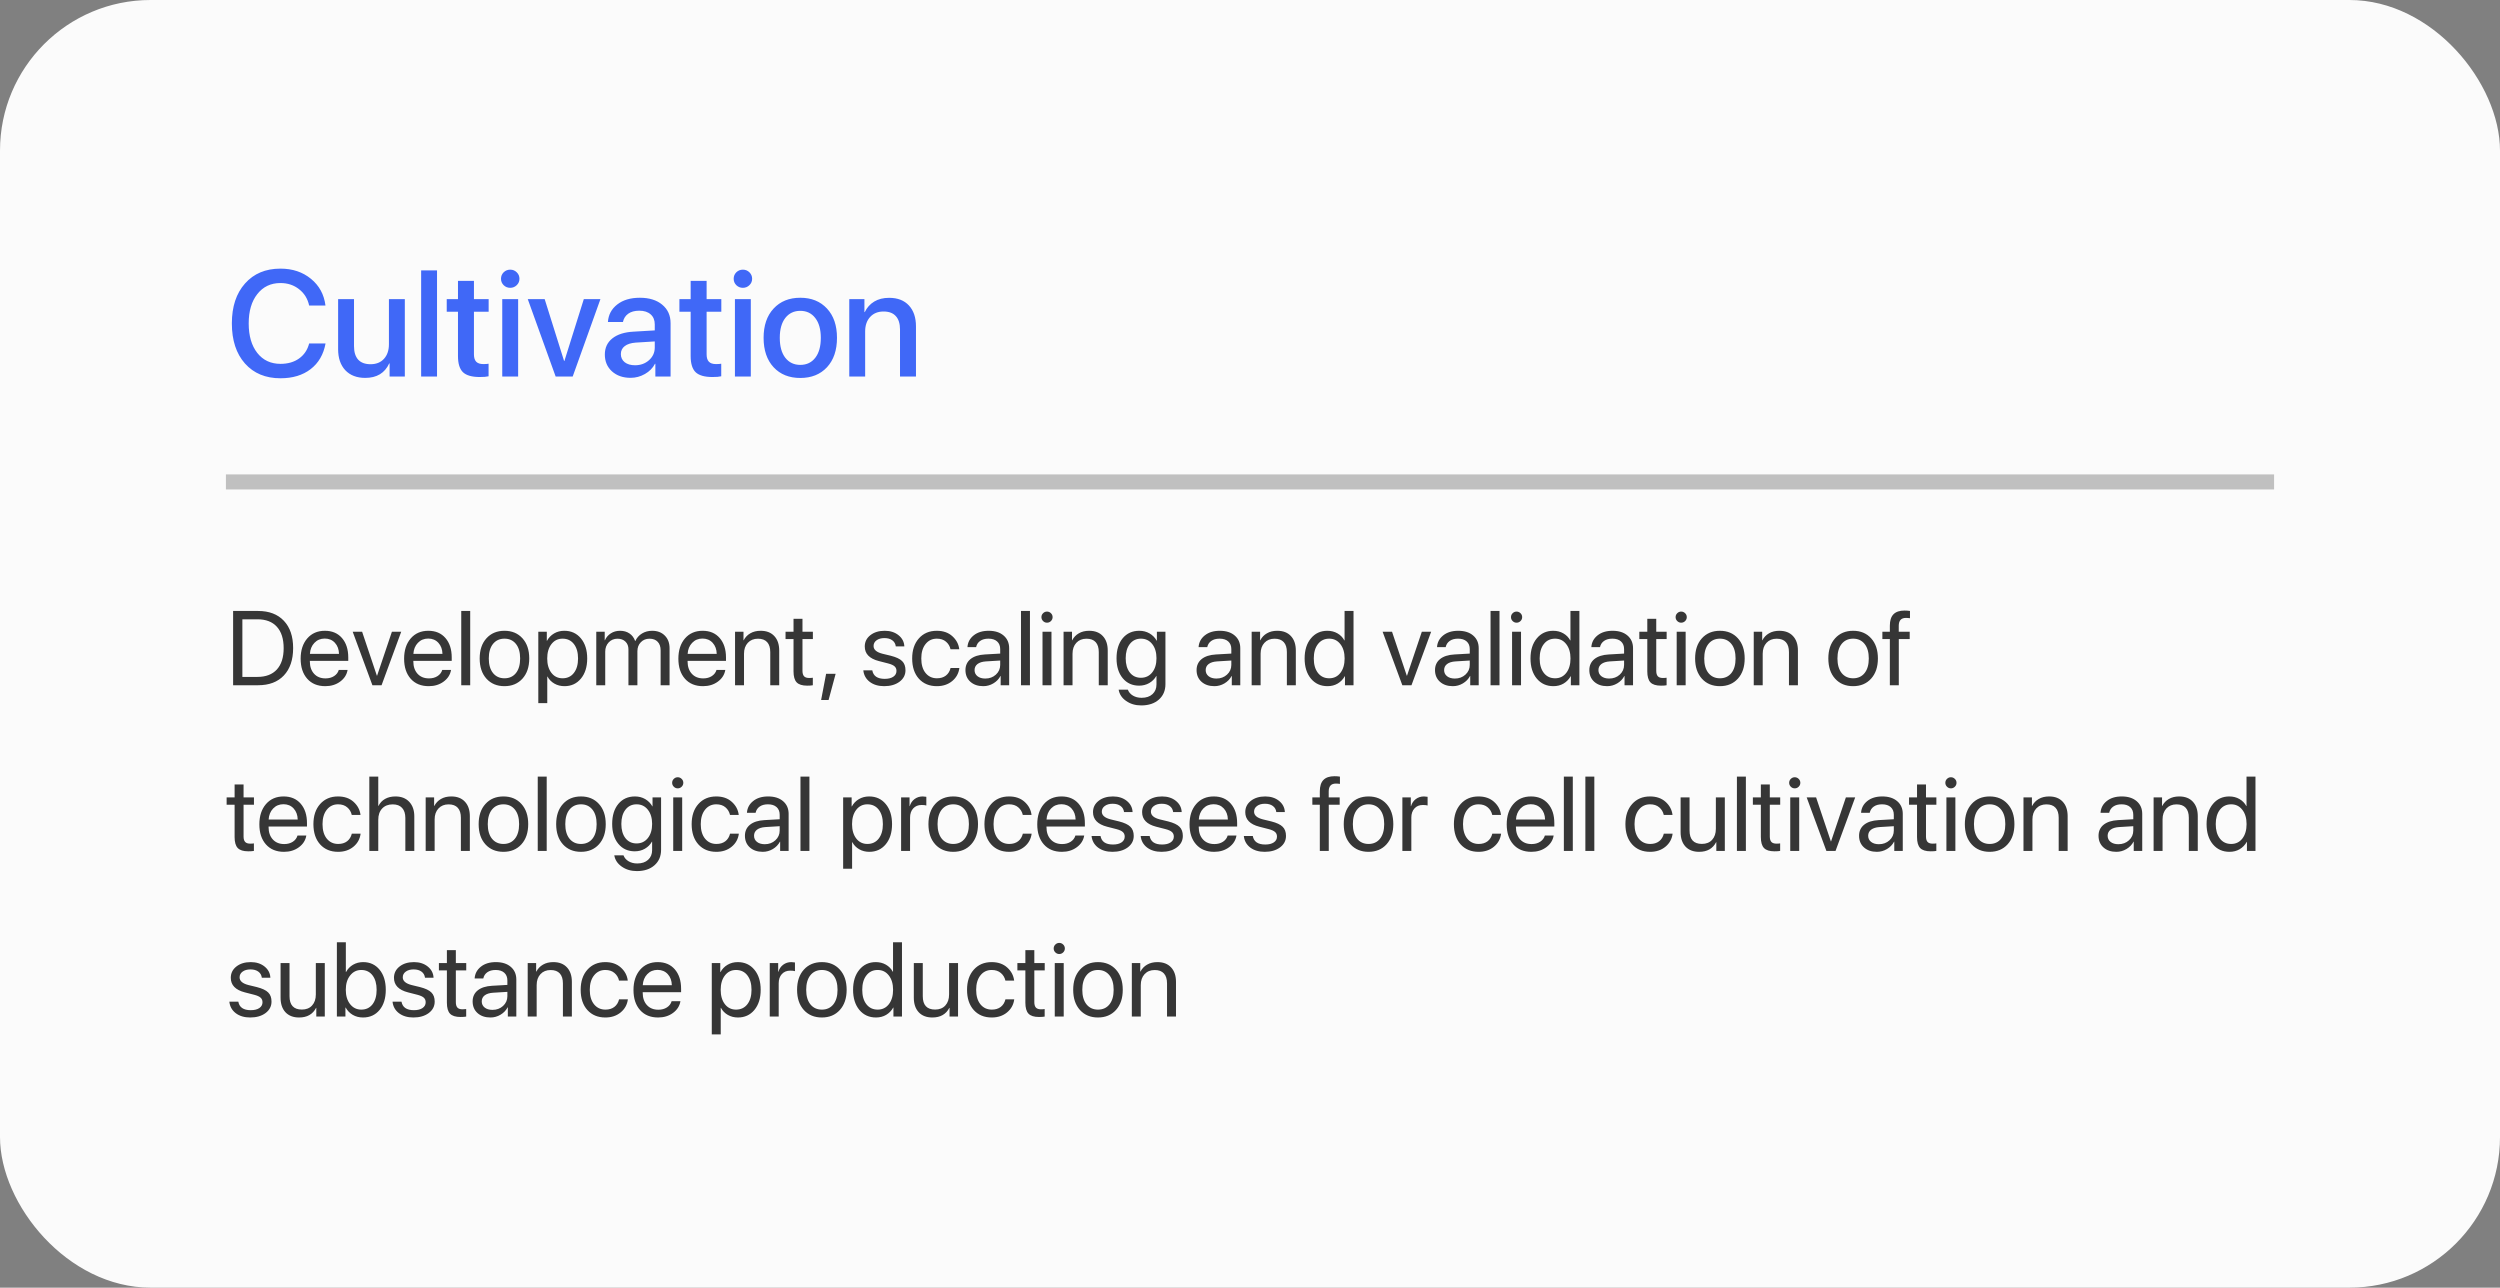
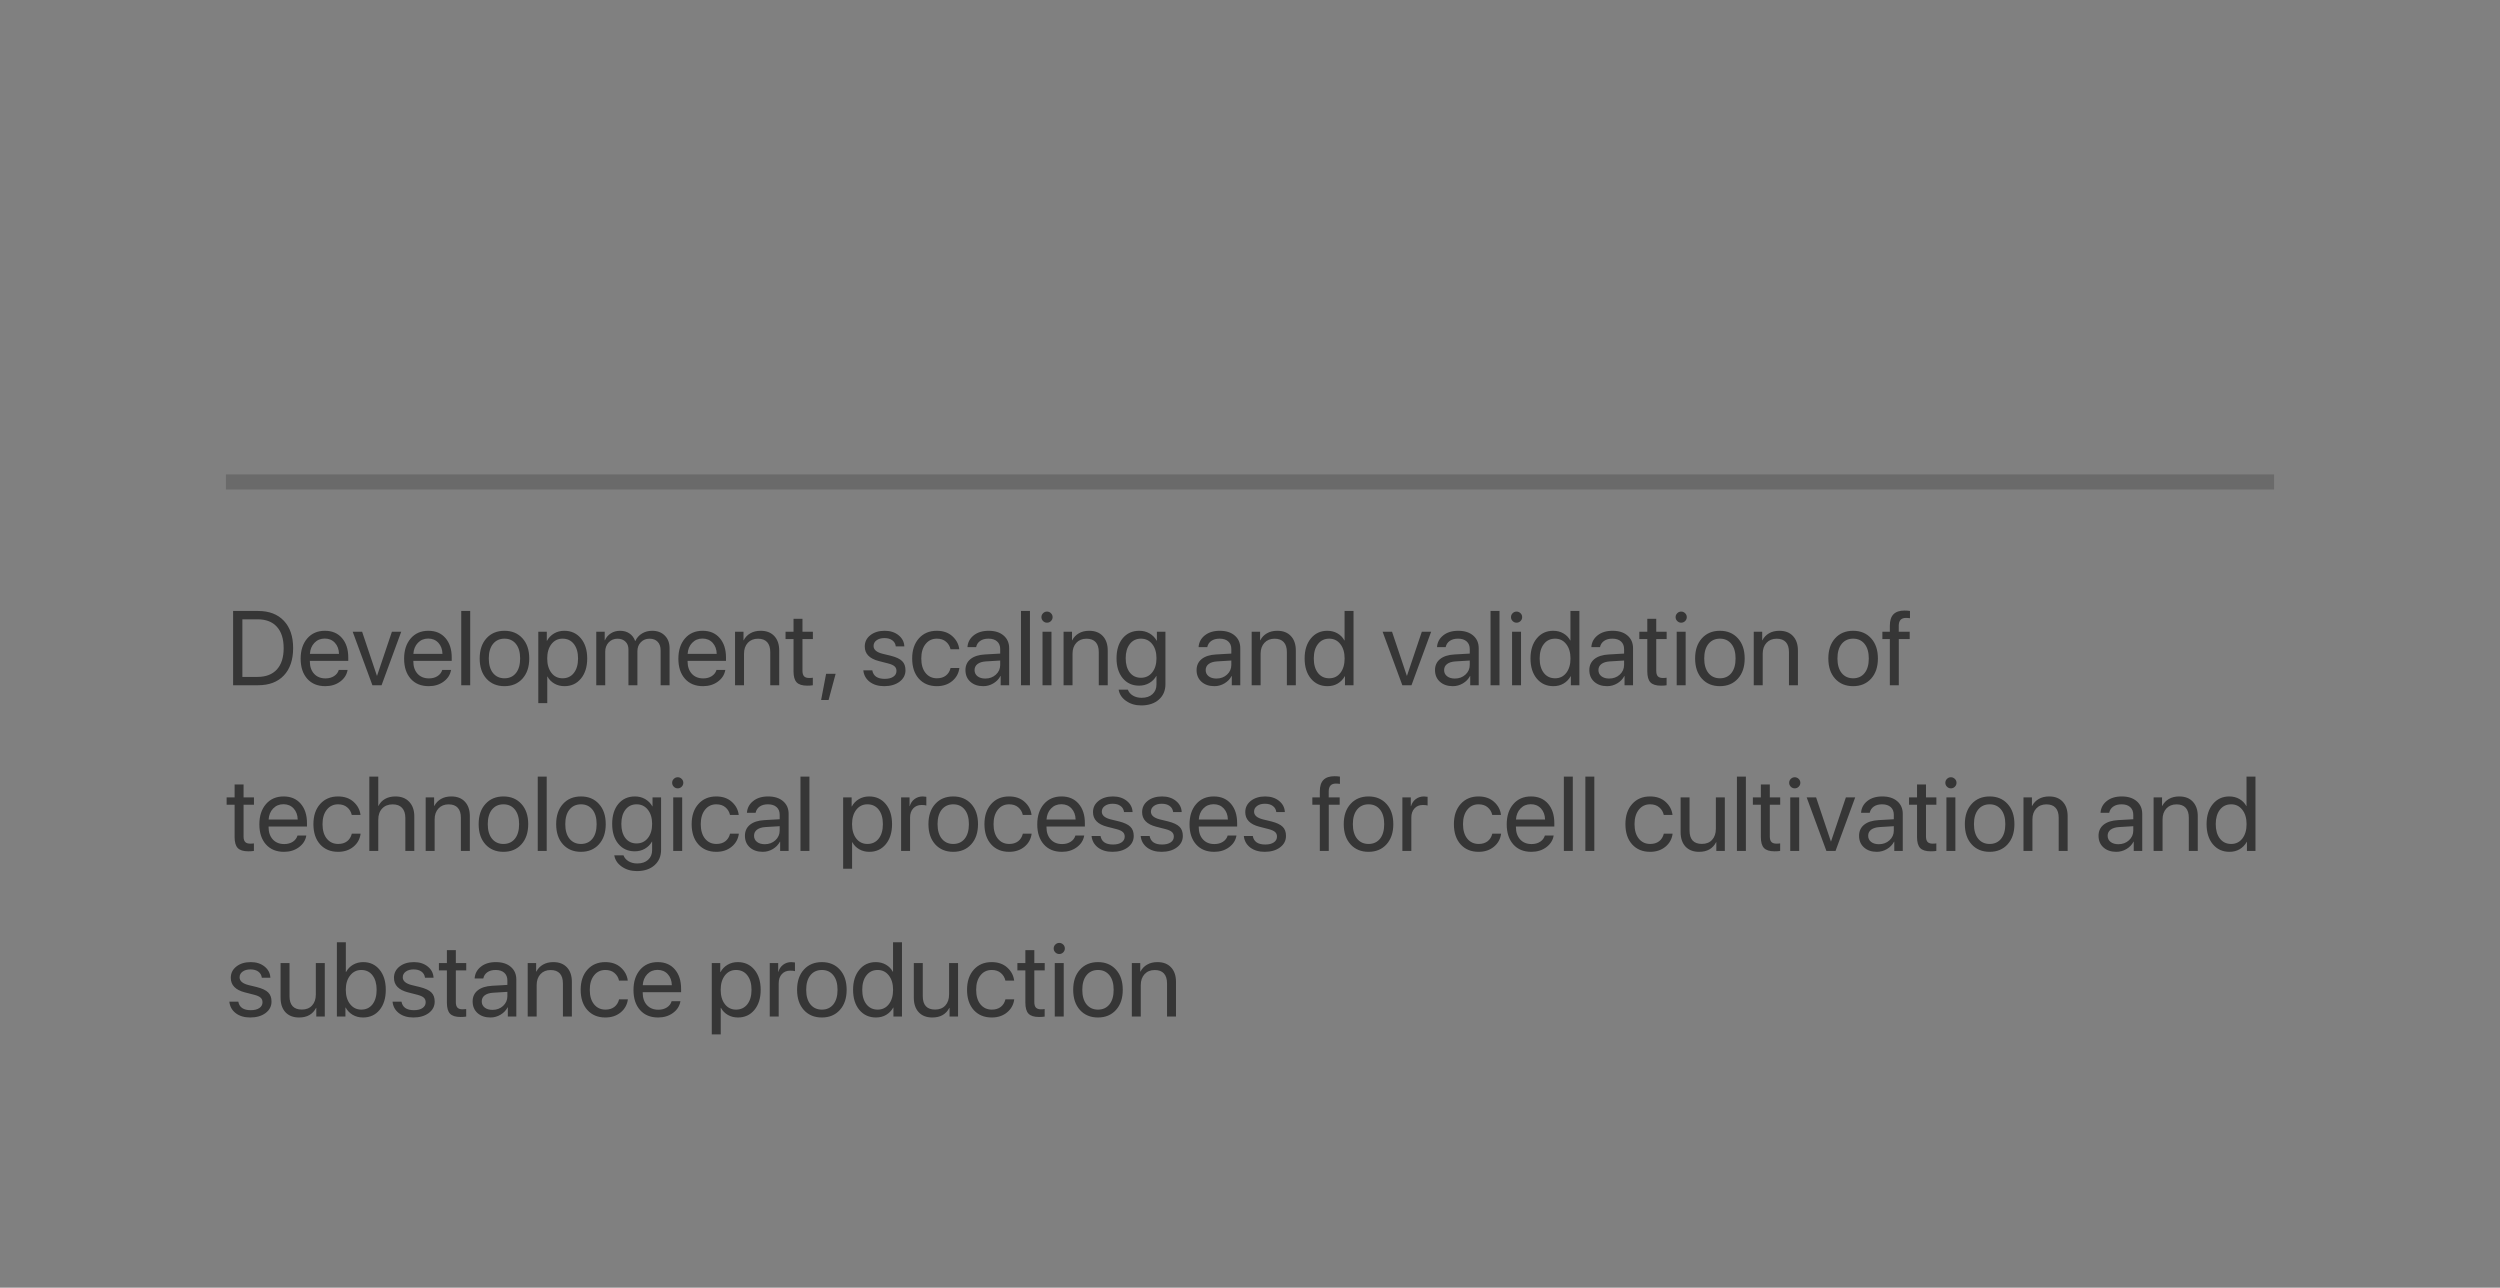
<svg xmlns="http://www.w3.org/2000/svg" width="332" height="171" viewBox="0 0 332 171" fill="none">
  <rect x="0" y="0" width="332" height="171" fill="#808080" stroke="none" />
-   <rect width="332" height="171" rx="20" fill="#FBFBFB" />
-   <path d="M37.246 50.234C35.267 50.234 33.695 49.58 32.529 48.272C31.37 46.963 30.791 45.189 30.791 42.949C30.791 40.723 31.374 38.955 32.539 37.647C33.704 36.331 35.273 35.674 37.246 35.674C38.848 35.674 40.199 36.126 41.299 37.031C42.399 37.93 43.04 39.111 43.223 40.576H41.055C40.859 39.671 40.413 38.949 39.717 38.408C39.027 37.861 38.203 37.588 37.246 37.588C35.964 37.588 34.938 38.076 34.17 39.053C33.408 40.023 33.027 41.322 33.027 42.949C33.027 44.596 33.408 45.905 34.17 46.875C34.932 47.839 35.96 48.32 37.256 48.32C38.232 48.32 39.053 48.083 39.717 47.607C40.387 47.132 40.833 46.468 41.055 45.615H43.232C42.965 47.074 42.305 48.21 41.25 49.023C40.202 49.831 38.867 50.234 37.246 50.234ZM53.76 39.727V50H51.738V48.262H51.69C51.097 49.544 50.036 50.185 48.506 50.185C47.386 50.185 46.504 49.847 45.859 49.17C45.221 48.486 44.902 47.555 44.902 46.377V39.727H47.012V45.967C47.012 46.755 47.197 47.353 47.568 47.764C47.94 48.167 48.486 48.369 49.209 48.369C49.964 48.369 50.56 48.128 50.996 47.647C51.432 47.165 51.65 46.52 51.65 45.713V39.727H53.76ZM55.928 50V35.908H58.037V50H55.928ZM60.82 37.295H62.94V39.727H64.893V41.397H62.94V47.06C62.94 47.503 63.04 47.829 63.242 48.037C63.444 48.245 63.76 48.35 64.189 48.35C64.502 48.35 64.733 48.333 64.883 48.301V49.971C64.622 50.036 64.232 50.068 63.711 50.068C62.676 50.068 61.934 49.857 61.484 49.434C61.042 49.004 60.82 48.291 60.82 47.295V41.397H59.326V39.727H60.82V37.295ZM66.699 50V39.727H68.809V50H66.699ZM68.623 37.871C68.382 38.105 68.092 38.223 67.754 38.223C67.415 38.223 67.126 38.105 66.885 37.871C66.65 37.637 66.533 37.353 66.533 37.022C66.533 36.683 66.65 36.397 66.885 36.162C67.126 35.928 67.415 35.81 67.754 35.81C68.099 35.81 68.389 35.928 68.623 36.162C68.864 36.397 68.984 36.683 68.984 37.022C68.984 37.353 68.864 37.637 68.623 37.871ZM79.736 39.727L76.055 50H73.789L70.088 39.727H72.334L74.912 47.94H74.951L77.529 39.727H79.736ZM84.326 48.506C85.068 48.506 85.69 48.281 86.191 47.832C86.699 47.376 86.953 46.816 86.953 46.152V45.342L84.424 45.498C83.792 45.544 83.304 45.7 82.959 45.967C82.62 46.227 82.451 46.579 82.451 47.022C82.451 47.471 82.62 47.832 82.959 48.105C83.304 48.372 83.76 48.506 84.326 48.506ZM83.74 50.176C82.731 50.176 81.908 49.889 81.269 49.316C80.638 48.743 80.322 47.998 80.322 47.08C80.322 46.182 80.654 45.469 81.318 44.941C81.982 44.408 82.923 44.108 84.141 44.043L86.953 43.877V43.086C86.953 42.513 86.771 42.067 86.406 41.748C86.042 41.422 85.537 41.26 84.893 41.26C84.294 41.26 83.805 41.393 83.428 41.66C83.057 41.927 82.822 42.295 82.725 42.764H80.732C80.791 41.813 81.201 41.038 81.963 40.44C82.725 39.84 83.727 39.541 84.971 39.541C86.214 39.541 87.204 39.847 87.939 40.459C88.682 41.071 89.053 41.891 89.053 42.92V50H87.031V48.31H86.982C86.689 48.877 86.243 49.329 85.644 49.668C85.052 50.007 84.417 50.176 83.74 50.176ZM91.719 37.295H93.838V39.727H95.791V41.397H93.838V47.06C93.838 47.503 93.939 47.829 94.141 48.037C94.342 48.245 94.658 48.35 95.088 48.35C95.4 48.35 95.632 48.333 95.781 48.301V49.971C95.521 50.036 95.13 50.068 94.609 50.068C93.574 50.068 92.832 49.857 92.383 49.434C91.94 49.004 91.719 48.291 91.719 47.295V41.397H90.225V39.727H91.719V37.295ZM97.598 50V39.727H99.707V50H97.598ZM99.522 37.871C99.281 38.105 98.991 38.223 98.652 38.223C98.314 38.223 98.024 38.105 97.783 37.871C97.549 37.637 97.432 37.353 97.432 37.022C97.432 36.683 97.549 36.397 97.783 36.162C98.024 35.928 98.314 35.81 98.652 35.81C98.997 35.81 99.287 35.928 99.522 36.162C99.762 36.397 99.883 36.683 99.883 37.022C99.883 37.353 99.762 37.637 99.522 37.871ZM109.824 48.77C108.939 49.72 107.757 50.195 106.279 50.195C104.801 50.195 103.62 49.72 102.734 48.77C101.849 47.812 101.406 46.51 101.406 44.863C101.406 43.223 101.849 41.927 102.734 40.977C103.62 40.02 104.801 39.541 106.279 39.541C107.757 39.541 108.939 40.02 109.824 40.977C110.71 41.927 111.152 43.223 111.152 44.863C111.152 46.51 110.71 47.812 109.824 48.77ZM106.279 48.457C107.119 48.457 107.783 48.141 108.271 47.51C108.76 46.878 109.004 45.996 109.004 44.863C109.004 43.737 108.757 42.858 108.262 42.227C107.773 41.595 107.113 41.279 106.279 41.279C105.446 41.279 104.782 41.595 104.287 42.227C103.799 42.858 103.555 43.737 103.555 44.863C103.555 45.996 103.799 46.878 104.287 47.51C104.782 48.141 105.446 48.457 106.279 48.457ZM112.783 50V39.727H114.795V41.445H114.844C115.13 40.846 115.547 40.381 116.094 40.049C116.641 39.717 117.301 39.551 118.076 39.551C119.202 39.551 120.078 39.889 120.703 40.566C121.328 41.237 121.641 42.165 121.641 43.35V50H119.521V43.76C119.521 42.978 119.336 42.386 118.965 41.982C118.6 41.572 118.057 41.367 117.334 41.367C116.592 41.367 115.999 41.608 115.557 42.09C115.114 42.572 114.893 43.213 114.893 44.014V50H112.783Z" fill="#4068F7" />
  <line x1="30" y1="64" x2="302" y2="64" stroke="#363636" stroke-opacity="0.3" stroke-width="2" />
  <path d="M30.957 81.136H34.273C35.735 81.136 36.877 81.571 37.697 82.441C38.518 83.307 38.928 84.515 38.928 86.064C38.928 87.618 38.518 88.831 37.697 89.701C36.882 90.567 35.74 91 34.273 91H30.957V81.136ZM32.188 82.243V89.893H34.19C35.307 89.893 36.166 89.564 36.768 88.908C37.369 88.247 37.67 87.304 37.67 86.078C37.67 84.843 37.369 83.895 36.768 83.234C36.171 82.574 35.312 82.243 34.19 82.243H32.188ZM43.125 84.8C42.574 84.8 42.116 84.991 41.751 85.374C41.391 85.752 41.193 86.24 41.156 86.837H45.019C45.005 86.235 44.825 85.745 44.478 85.367C44.132 84.989 43.681 84.8 43.125 84.8ZM44.991 88.963H46.16C46.055 89.592 45.727 90.109 45.176 90.515C44.629 90.92 43.97 91.123 43.2 91.123C42.184 91.123 41.384 90.795 40.801 90.139C40.217 89.482 39.926 88.594 39.926 87.473C39.926 86.361 40.217 85.465 40.801 84.786C41.389 84.107 42.17 83.768 43.145 83.768C44.102 83.768 44.859 84.089 45.415 84.731C45.971 85.374 46.249 86.235 46.249 87.315V87.767H41.149V87.835C41.149 88.519 41.336 89.065 41.71 89.476C42.084 89.886 42.59 90.091 43.227 90.091C43.674 90.091 44.055 89.988 44.369 89.783C44.684 89.578 44.891 89.305 44.991 88.963ZM53.283 83.891L50.672 91H49.455L46.837 83.891H48.088L50.05 89.735H50.077L52.046 83.891H53.283ZM56.865 84.8C56.314 84.8 55.856 84.991 55.491 85.374C55.131 85.752 54.933 86.24 54.897 86.837H58.759C58.745 86.235 58.565 85.745 58.219 85.367C57.872 84.989 57.421 84.8 56.865 84.8ZM58.731 88.963H59.9C59.796 89.592 59.467 90.109 58.916 90.515C58.369 90.92 57.711 91.123 56.94 91.123C55.924 91.123 55.124 90.795 54.541 90.139C53.958 89.482 53.666 88.594 53.666 87.473C53.666 86.361 53.958 85.465 54.541 84.786C55.129 84.107 55.91 83.768 56.886 83.768C57.843 83.768 58.599 84.089 59.155 84.731C59.711 85.374 59.989 86.235 59.989 87.315V87.767H54.89V87.835C54.89 88.519 55.077 89.065 55.45 89.476C55.824 89.886 56.33 90.091 56.968 90.091C57.414 90.091 57.795 89.988 58.109 89.783C58.424 89.578 58.631 89.305 58.731 88.963ZM61.254 91V81.136H62.443V91H61.254ZM66.996 91.123C66.003 91.123 65.205 90.793 64.603 90.132C64.002 89.466 63.701 88.571 63.701 87.445C63.701 86.32 64.002 85.426 64.603 84.766C65.205 84.1 66.003 83.768 66.996 83.768C67.985 83.768 68.78 84.1 69.382 84.766C69.983 85.426 70.284 86.32 70.284 87.445C70.284 88.566 69.983 89.46 69.382 90.125C68.78 90.79 67.985 91.123 66.996 91.123ZM65.472 89.38C65.85 89.845 66.358 90.077 66.996 90.077C67.634 90.077 68.14 89.847 68.514 89.387C68.887 88.922 69.074 88.275 69.074 87.445C69.074 86.616 68.887 85.971 68.514 85.511C68.14 85.046 67.634 84.814 66.996 84.814C66.358 84.814 65.85 85.046 65.472 85.511C65.098 85.976 64.911 86.62 64.911 87.445C64.911 88.27 65.098 88.915 65.472 89.38ZM74.939 83.768C75.851 83.768 76.585 84.103 77.141 84.772C77.701 85.442 77.981 86.333 77.981 87.445C77.981 88.553 77.704 89.444 77.147 90.118C76.591 90.788 75.865 91.123 74.967 91.123C74.466 91.123 74.017 91.009 73.62 90.781C73.224 90.553 72.918 90.241 72.704 89.845H72.677V93.372H71.487V83.891H72.615V85.094H72.643C72.866 84.684 73.178 84.36 73.579 84.123C73.98 83.886 74.434 83.768 74.939 83.768ZM74.707 90.077C75.341 90.077 75.842 89.84 76.211 89.366C76.58 88.892 76.765 88.252 76.765 87.445C76.765 86.639 76.58 85.998 76.211 85.524C75.842 85.05 75.341 84.814 74.707 84.814C74.096 84.814 73.604 85.055 73.231 85.538C72.857 86.021 72.67 86.657 72.67 87.445C72.67 88.238 72.857 88.876 73.231 89.359C73.604 89.838 74.096 90.077 74.707 90.077ZM79.185 91V83.891H80.306V85.025H80.333C80.506 84.638 80.768 84.333 81.119 84.109C81.47 83.882 81.88 83.768 82.35 83.768C82.833 83.768 83.247 83.886 83.594 84.123C83.94 84.356 84.191 84.688 84.346 85.121H84.373C84.569 84.697 84.863 84.367 85.255 84.13C85.651 83.888 86.1 83.768 86.602 83.768C87.303 83.768 87.864 83.98 88.283 84.403C88.707 84.823 88.919 85.385 88.919 86.092V91H87.73V86.365C87.73 85.878 87.6 85.499 87.34 85.231C87.085 84.957 86.722 84.82 86.253 84.82C85.784 84.82 85.398 84.978 85.098 85.292C84.797 85.602 84.647 85.998 84.647 86.481V91H83.457V86.235C83.457 85.807 83.325 85.465 83.061 85.21C82.796 84.95 82.443 84.82 82.001 84.82C81.532 84.82 81.142 84.984 80.832 85.312C80.527 85.641 80.374 86.051 80.374 86.543V91H79.185ZM93.287 84.8C92.736 84.8 92.278 84.991 91.913 85.374C91.553 85.752 91.355 86.24 91.318 86.837H95.181C95.167 86.235 94.987 85.745 94.641 85.367C94.294 84.989 93.843 84.8 93.287 84.8ZM95.153 88.963H96.322C96.217 89.592 95.889 90.109 95.338 90.515C94.791 90.92 94.132 91.123 93.362 91.123C92.346 91.123 91.546 90.795 90.963 90.139C90.38 89.482 90.088 88.594 90.088 87.473C90.088 86.361 90.38 85.465 90.963 84.786C91.551 84.107 92.332 83.768 93.308 83.768C94.265 83.768 95.021 84.089 95.577 84.731C96.133 85.374 96.411 86.235 96.411 87.315V87.767H91.311V87.835C91.311 88.519 91.498 89.065 91.872 89.476C92.246 89.886 92.752 90.091 93.39 90.091C93.836 90.091 94.217 89.988 94.531 89.783C94.846 89.578 95.053 89.305 95.153 88.963ZM97.614 91V83.891H98.735V85.025H98.763C98.968 84.629 99.262 84.321 99.644 84.103C100.027 83.879 100.485 83.768 101.019 83.768C101.793 83.768 102.397 84.002 102.83 84.472C103.263 84.936 103.479 85.575 103.479 86.386V91H102.29V86.598C102.29 86.019 102.153 85.579 101.88 85.278C101.606 84.973 101.199 84.82 100.656 84.82C100.096 84.82 99.647 85.003 99.31 85.367C98.972 85.732 98.804 86.215 98.804 86.816V91H97.614ZM105.38 82.175H106.569V83.891H107.95V84.868H106.569V89.093C106.569 89.416 106.64 89.656 106.781 89.811C106.923 89.961 107.146 90.036 107.451 90.036C107.643 90.036 107.807 90.025 107.943 90.002V91C107.788 91.037 107.538 91.055 107.191 91.055C106.54 91.055 106.075 90.909 105.797 90.617C105.519 90.326 105.38 89.838 105.38 89.154V84.868H104.32V83.891H105.38V82.175ZM110.035 92.962H109.044L109.707 89.482H110.972L110.035 92.962ZM114.841 85.853C114.841 85.242 115.087 84.743 115.579 84.356C116.076 83.963 116.714 83.768 117.493 83.768C118.227 83.768 118.838 83.963 119.325 84.356C119.813 84.747 120.07 85.244 120.098 85.846H118.963C118.922 85.499 118.767 85.228 118.498 85.032C118.234 84.836 117.885 84.738 117.452 84.738C117.019 84.738 116.671 84.836 116.406 85.032C116.142 85.224 116.01 85.477 116.01 85.791C116.01 86.274 116.404 86.616 117.192 86.816L118.293 87.083C119.008 87.265 119.512 87.502 119.804 87.794C120.1 88.081 120.248 88.487 120.248 89.011C120.248 89.63 119.984 90.139 119.455 90.535C118.926 90.927 118.247 91.123 117.418 91.123C116.643 91.123 116.003 90.932 115.497 90.549C114.996 90.162 114.713 89.651 114.649 89.018H115.839C115.971 89.774 116.522 90.152 117.493 90.152C117.972 90.152 118.35 90.059 118.628 89.872C118.91 89.681 119.052 89.423 119.052 89.1C119.052 88.844 118.967 88.642 118.799 88.491C118.635 88.341 118.354 88.213 117.958 88.108L116.707 87.787C115.463 87.468 114.841 86.823 114.841 85.853ZM127.392 86.222H126.229C126.138 85.811 125.936 85.474 125.621 85.21C125.311 84.946 124.908 84.814 124.411 84.814C123.791 84.814 123.292 85.053 122.914 85.531C122.536 86.005 122.347 86.643 122.347 87.445C122.347 88.261 122.536 88.904 122.914 89.373C123.297 89.842 123.8 90.077 124.425 90.077C124.903 90.077 125.298 89.959 125.607 89.722C125.922 89.48 126.132 89.143 126.236 88.71H127.405C127.314 89.421 126.993 90.002 126.441 90.453C125.895 90.9 125.22 91.123 124.418 91.123C123.424 91.123 122.629 90.795 122.032 90.139C121.435 89.478 121.137 88.58 121.137 87.445C121.137 86.329 121.435 85.438 122.032 84.772C122.629 84.103 123.42 83.768 124.404 83.768C125.252 83.768 125.94 84.007 126.469 84.485C127.002 84.964 127.31 85.543 127.392 86.222ZM130.844 90.111C131.404 90.111 131.874 89.938 132.252 89.592C132.635 89.241 132.826 88.81 132.826 88.3V87.719L130.926 87.835C130.447 87.867 130.076 87.983 129.812 88.184C129.552 88.384 129.422 88.653 129.422 88.99C129.422 89.328 129.552 89.599 129.812 89.804C130.071 90.009 130.415 90.111 130.844 90.111ZM130.577 91.123C129.871 91.123 129.299 90.927 128.861 90.535C128.428 90.143 128.212 89.628 128.212 88.99C128.212 88.38 128.435 87.892 128.882 87.527C129.333 87.163 129.969 86.958 130.789 86.912L132.826 86.796V86.201C132.826 85.768 132.689 85.429 132.416 85.183C132.143 84.936 131.76 84.814 131.268 84.814C130.816 84.814 130.45 84.914 130.167 85.114C129.884 85.31 129.704 85.586 129.627 85.941H128.479C128.52 85.308 128.793 84.788 129.299 84.383C129.809 83.973 130.475 83.768 131.295 83.768C132.129 83.768 132.79 83.977 133.277 84.397C133.77 84.816 134.016 85.379 134.016 86.085V91H132.888V89.776H132.86C132.646 90.182 132.332 90.508 131.917 90.754C131.502 91 131.056 91.123 130.577 91.123ZM135.588 91V81.136H136.777V91H135.588ZM138.445 91V83.891H139.635V91H138.445ZM139.04 82.694C138.84 82.694 138.666 82.621 138.521 82.476C138.375 82.33 138.302 82.157 138.302 81.956C138.302 81.751 138.375 81.578 138.521 81.436C138.666 81.291 138.84 81.218 139.04 81.218C139.245 81.218 139.421 81.291 139.566 81.436C139.712 81.578 139.785 81.751 139.785 81.956C139.785 82.157 139.712 82.33 139.566 82.476C139.421 82.621 139.245 82.694 139.04 82.694ZM141.241 91V83.891H142.362V85.025H142.39C142.595 84.629 142.889 84.321 143.271 84.103C143.654 83.879 144.112 83.768 144.646 83.768C145.42 83.768 146.024 84.002 146.457 84.472C146.89 84.936 147.106 85.575 147.106 86.386V91H145.917V86.598C145.917 86.019 145.78 85.579 145.507 85.278C145.233 84.973 144.826 84.82 144.283 84.82C143.723 84.82 143.274 85.003 142.937 85.367C142.599 85.732 142.431 86.215 142.431 86.816V91H141.241ZM151.516 90.009C152.135 90.009 152.634 89.772 153.013 89.298C153.391 88.824 153.58 88.197 153.58 87.418C153.58 86.634 153.391 86.005 153.013 85.531C152.634 85.053 152.135 84.814 151.516 84.814C150.9 84.814 150.408 85.05 150.039 85.524C149.674 85.994 149.492 86.625 149.492 87.418C149.492 88.211 149.674 88.842 150.039 89.311C150.408 89.776 150.9 90.009 151.516 90.009ZM151.557 93.68C150.777 93.68 150.107 93.481 149.547 93.085C148.986 92.693 148.656 92.194 148.556 91.588H149.779C149.898 91.916 150.121 92.178 150.449 92.374C150.777 92.57 151.162 92.668 151.604 92.668C152.215 92.668 152.696 92.506 153.047 92.183C153.402 91.859 153.58 91.431 153.58 90.897V89.776H153.553C153.329 90.168 153.017 90.481 152.616 90.713C152.215 90.941 151.769 91.055 151.276 91.055C150.369 91.055 149.643 90.724 149.096 90.064C148.549 89.403 148.275 88.521 148.275 87.418C148.275 86.306 148.549 85.42 149.096 84.759C149.647 84.098 150.383 83.768 151.304 83.768C151.805 83.768 152.256 83.884 152.657 84.116C153.058 84.349 153.377 84.672 153.614 85.087H153.635V83.891H154.77V90.856C154.77 91.709 154.478 92.392 153.895 92.907C153.311 93.422 152.532 93.68 151.557 93.68ZM161.537 90.111C162.098 90.111 162.567 89.938 162.945 89.592C163.328 89.241 163.52 88.81 163.52 88.3V87.719L161.619 87.835C161.141 87.867 160.769 87.983 160.505 88.184C160.245 88.384 160.115 88.653 160.115 88.99C160.115 89.328 160.245 89.599 160.505 89.804C160.765 90.009 161.109 90.111 161.537 90.111ZM161.271 91.123C160.564 91.123 159.992 90.927 159.555 90.535C159.122 90.143 158.905 89.628 158.905 88.99C158.905 88.38 159.129 87.892 159.575 87.527C160.026 87.163 160.662 86.958 161.482 86.912L163.52 86.796V86.201C163.52 85.768 163.383 85.429 163.109 85.183C162.836 84.936 162.453 84.814 161.961 84.814C161.51 84.814 161.143 84.914 160.86 85.114C160.578 85.31 160.398 85.586 160.32 85.941H159.172C159.213 85.308 159.486 84.788 159.992 84.383C160.503 83.973 161.168 83.768 161.988 83.768C162.822 83.768 163.483 83.977 163.971 84.397C164.463 84.816 164.709 85.379 164.709 86.085V91H163.581V89.776H163.554C163.34 90.182 163.025 90.508 162.61 90.754C162.196 91 161.749 91.123 161.271 91.123ZM166.22 91V83.891H167.341V85.025H167.368C167.573 84.629 167.867 84.321 168.25 84.103C168.633 83.879 169.091 83.768 169.624 83.768C170.399 83.768 171.003 84.002 171.436 84.472C171.868 84.936 172.085 85.575 172.085 86.386V91H170.896V86.598C170.896 86.019 170.759 85.579 170.485 85.278C170.212 84.973 169.804 84.82 169.262 84.82C168.701 84.82 168.252 85.003 167.915 85.367C167.578 85.732 167.409 86.215 167.409 86.816V91H166.22ZM176.296 91.123C175.384 91.123 174.648 90.788 174.088 90.118C173.532 89.448 173.254 88.557 173.254 87.445C173.254 86.338 173.532 85.449 174.088 84.779C174.644 84.105 175.371 83.768 176.269 83.768C176.77 83.768 177.219 83.882 177.615 84.109C178.012 84.337 178.317 84.649 178.531 85.046H178.559V81.136H179.748V91H178.613V89.797H178.593C178.36 90.212 178.046 90.537 177.649 90.774C177.253 91.007 176.802 91.123 176.296 91.123ZM176.521 84.814C175.893 84.814 175.394 85.053 175.024 85.531C174.655 86.005 174.471 86.643 174.471 87.445C174.471 88.252 174.655 88.892 175.024 89.366C175.394 89.84 175.893 90.077 176.521 90.077C177.137 90.077 177.631 89.838 178.005 89.359C178.379 88.876 178.565 88.238 178.565 87.445C178.565 86.652 178.376 86.017 177.998 85.538C177.624 85.055 177.132 84.814 176.521 84.814ZM190.057 83.891L187.445 91H186.229L183.61 83.891H184.861L186.823 89.735H186.851L188.819 83.891H190.057ZM193.201 90.111C193.762 90.111 194.231 89.938 194.609 89.592C194.992 89.241 195.184 88.81 195.184 88.3V87.719L193.283 87.835C192.805 87.867 192.433 87.983 192.169 88.184C191.909 88.384 191.779 88.653 191.779 88.99C191.779 89.328 191.909 89.599 192.169 89.804C192.429 90.009 192.773 90.111 193.201 90.111ZM192.935 91.123C192.228 91.123 191.656 90.927 191.219 90.535C190.786 90.143 190.569 89.628 190.569 88.99C190.569 88.38 190.793 87.892 191.239 87.527C191.69 87.163 192.326 86.958 193.146 86.912L195.184 86.796V86.201C195.184 85.768 195.047 85.429 194.773 85.183C194.5 84.936 194.117 84.814 193.625 84.814C193.174 84.814 192.807 84.914 192.524 85.114C192.242 85.31 192.062 85.586 191.984 85.941H190.836C190.877 85.308 191.15 84.788 191.656 84.383C192.167 83.973 192.832 83.768 193.652 83.768C194.486 83.768 195.147 83.977 195.635 84.397C196.127 84.816 196.373 85.379 196.373 86.085V91H195.245V89.776H195.218C195.004 90.182 194.689 90.508 194.274 90.754C193.86 91 193.413 91.123 192.935 91.123ZM197.945 91V81.136H199.135V91H197.945ZM200.803 91V83.891H201.992V91H200.803ZM201.397 82.694C201.197 82.694 201.024 82.621 200.878 82.476C200.732 82.33 200.659 82.157 200.659 81.956C200.659 81.751 200.732 81.578 200.878 81.436C201.024 81.291 201.197 81.218 201.397 81.218C201.603 81.218 201.778 81.291 201.924 81.436C202.07 81.578 202.143 81.751 202.143 81.956C202.143 82.157 202.07 82.33 201.924 82.476C201.778 82.621 201.603 82.694 201.397 82.694ZM206.292 91.123C205.381 91.123 204.645 90.788 204.084 90.118C203.528 89.448 203.25 88.557 203.25 87.445C203.25 86.338 203.528 85.449 204.084 84.779C204.64 84.105 205.367 83.768 206.265 83.768C206.766 83.768 207.215 83.882 207.611 84.109C208.008 84.337 208.313 84.649 208.527 85.046H208.555V81.136H209.744V91H208.609V89.797H208.589C208.356 90.212 208.042 90.537 207.646 90.774C207.249 91.007 206.798 91.123 206.292 91.123ZM206.518 84.814C205.889 84.814 205.39 85.053 205.021 85.531C204.651 86.005 204.467 86.643 204.467 87.445C204.467 88.252 204.651 88.892 205.021 89.366C205.39 89.84 205.889 90.077 206.518 90.077C207.133 90.077 207.627 89.838 208.001 89.359C208.375 88.876 208.562 88.238 208.562 87.445C208.562 86.652 208.372 86.017 207.994 85.538C207.62 85.055 207.128 84.814 206.518 84.814ZM213.695 90.111C214.256 90.111 214.725 89.938 215.104 89.592C215.486 89.241 215.678 88.81 215.678 88.3V87.719L213.777 87.835C213.299 87.867 212.927 87.983 212.663 88.184C212.403 88.384 212.273 88.653 212.273 88.99C212.273 89.328 212.403 89.599 212.663 89.804C212.923 90.009 213.267 90.111 213.695 90.111ZM213.429 91.123C212.722 91.123 212.15 90.927 211.713 90.535C211.28 90.143 211.063 89.628 211.063 88.99C211.063 88.38 211.287 87.892 211.733 87.527C212.185 87.163 212.82 86.958 213.641 86.912L215.678 86.796V86.201C215.678 85.768 215.541 85.429 215.268 85.183C214.994 84.936 214.611 84.814 214.119 84.814C213.668 84.814 213.301 84.914 213.019 85.114C212.736 85.31 212.556 85.586 212.479 85.941H211.33C211.371 85.308 211.645 84.788 212.15 84.383C212.661 83.973 213.326 83.768 214.146 83.768C214.98 83.768 215.641 83.977 216.129 84.397C216.621 84.816 216.867 85.379 216.867 86.085V91H215.739V89.776H215.712C215.498 90.182 215.183 90.508 214.769 90.754C214.354 91 213.907 91.123 213.429 91.123ZM218.761 82.175H219.95V83.891H221.331V84.868H219.95V89.093C219.95 89.416 220.021 89.656 220.162 89.811C220.303 89.961 220.527 90.036 220.832 90.036C221.023 90.036 221.188 90.025 221.324 90.002V91C221.169 91.037 220.919 91.055 220.572 91.055C219.921 91.055 219.456 90.909 219.178 90.617C218.9 90.326 218.761 89.838 218.761 89.154V84.868H217.701V83.891H218.761V82.175ZM222.664 91V83.891H223.854V91H222.664ZM223.259 82.694C223.058 82.694 222.885 82.621 222.739 82.476C222.593 82.33 222.521 82.157 222.521 81.956C222.521 81.751 222.593 81.578 222.739 81.436C222.885 81.291 223.058 81.218 223.259 81.218C223.464 81.218 223.639 81.291 223.785 81.436C223.931 81.578 224.004 81.751 224.004 81.956C224.004 82.157 223.931 82.33 223.785 82.476C223.639 82.621 223.464 82.694 223.259 82.694ZM228.406 91.123C227.413 91.123 226.615 90.793 226.014 90.132C225.412 89.466 225.111 88.571 225.111 87.445C225.111 86.32 225.412 85.426 226.014 84.766C226.615 84.1 227.413 83.768 228.406 83.768C229.395 83.768 230.19 84.1 230.792 84.766C231.394 85.426 231.694 86.32 231.694 87.445C231.694 88.566 231.394 89.46 230.792 90.125C230.19 90.79 229.395 91.123 228.406 91.123ZM226.882 89.38C227.26 89.845 227.768 90.077 228.406 90.077C229.044 90.077 229.55 89.847 229.924 89.387C230.298 88.922 230.484 88.275 230.484 87.445C230.484 86.616 230.298 85.971 229.924 85.511C229.55 85.046 229.044 84.814 228.406 84.814C227.768 84.814 227.26 85.046 226.882 85.511C226.508 85.976 226.321 86.62 226.321 87.445C226.321 88.27 226.508 88.915 226.882 89.38ZM232.897 91V83.891H234.019V85.025H234.046C234.251 84.629 234.545 84.321 234.928 84.103C235.311 83.879 235.769 83.768 236.302 83.768C237.076 83.768 237.68 84.002 238.113 84.472C238.546 84.936 238.763 85.575 238.763 86.386V91H237.573V86.598C237.573 86.019 237.437 85.579 237.163 85.278C236.89 84.973 236.482 84.82 235.939 84.82C235.379 84.82 234.93 85.003 234.593 85.367C234.256 85.732 234.087 86.215 234.087 86.816V91H232.897ZM246.098 91.123C245.104 91.123 244.307 90.793 243.705 90.132C243.104 89.466 242.803 88.571 242.803 87.445C242.803 86.32 243.104 85.426 243.705 84.766C244.307 84.1 245.104 83.768 246.098 83.768C247.087 83.768 247.882 84.1 248.483 84.766C249.085 85.426 249.386 86.32 249.386 87.445C249.386 88.566 249.085 89.46 248.483 90.125C247.882 90.79 247.087 91.123 246.098 91.123ZM244.573 89.38C244.951 89.845 245.46 90.077 246.098 90.077C246.736 90.077 247.242 89.847 247.615 89.387C247.989 88.922 248.176 88.275 248.176 87.445C248.176 86.616 247.989 85.971 247.615 85.511C247.242 85.046 246.736 84.814 246.098 84.814C245.46 84.814 244.951 85.046 244.573 85.511C244.2 85.976 244.013 86.62 244.013 87.445C244.013 88.27 244.2 88.915 244.573 89.38ZM250.972 91V84.868H249.98V83.891H250.972V83.098C250.972 82.414 251.131 81.908 251.45 81.58C251.774 81.247 252.264 81.081 252.92 81.081C253.175 81.081 253.417 81.099 253.645 81.136V82.1C253.453 82.072 253.273 82.059 253.104 82.059C252.471 82.059 252.154 82.407 252.154 83.105V83.891H253.61V84.868H252.161V91H250.972ZM31.155 104.175H32.345V105.891H33.726V106.868H32.345V111.093C32.345 111.416 32.415 111.656 32.557 111.811C32.698 111.961 32.921 112.036 33.227 112.036C33.418 112.036 33.582 112.025 33.719 112.002V113C33.564 113.036 33.313 113.055 32.967 113.055C32.315 113.055 31.85 112.909 31.572 112.617C31.294 112.326 31.155 111.838 31.155 111.154V106.868H30.096V105.891H31.155V104.175ZM37.643 106.8C37.091 106.8 36.633 106.991 36.269 107.374C35.908 107.752 35.71 108.24 35.674 108.837H39.536C39.523 108.235 39.342 107.745 38.996 107.367C38.65 106.989 38.199 106.8 37.643 106.8ZM39.509 110.963H40.678C40.573 111.592 40.245 112.109 39.693 112.515C39.147 112.92 38.488 113.123 37.718 113.123C36.702 113.123 35.902 112.795 35.318 112.139C34.735 111.482 34.443 110.594 34.443 109.473C34.443 108.361 34.735 107.465 35.318 106.786C35.906 106.107 36.688 105.768 37.663 105.768C38.62 105.768 39.377 106.089 39.933 106.731C40.489 107.374 40.767 108.235 40.767 109.315V109.767H35.667V109.835C35.667 110.519 35.854 111.065 36.227 111.476C36.601 111.886 37.107 112.091 37.745 112.091C38.192 112.091 38.572 111.988 38.887 111.783C39.201 111.578 39.408 111.305 39.509 110.963ZM47.876 108.222H46.714C46.623 107.812 46.42 107.474 46.105 107.21C45.796 106.946 45.392 106.813 44.895 106.813C44.276 106.813 43.777 107.053 43.398 107.531C43.02 108.005 42.831 108.643 42.831 109.445C42.831 110.261 43.02 110.904 43.398 111.373C43.781 111.842 44.285 112.077 44.909 112.077C45.388 112.077 45.782 111.959 46.092 111.722C46.406 111.48 46.616 111.143 46.721 110.71H47.89C47.798 111.421 47.477 112.002 46.926 112.453C46.379 112.9 45.704 113.123 44.902 113.123C43.909 113.123 43.114 112.795 42.517 112.139C41.92 111.478 41.621 110.58 41.621 109.445C41.621 108.329 41.92 107.438 42.517 106.772C43.114 106.103 43.904 105.768 44.889 105.768C45.736 105.768 46.425 106.007 46.953 106.485C47.486 106.964 47.794 107.543 47.876 108.222ZM49.045 113V103.136H50.234V107.025H50.262C50.462 106.624 50.754 106.314 51.137 106.096C51.524 105.877 51.984 105.768 52.518 105.768C53.292 105.768 53.903 106.007 54.35 106.485C54.796 106.964 55.02 107.604 55.02 108.406V113H53.83V108.625C53.83 108.051 53.687 107.606 53.399 107.292C53.117 106.978 52.7 106.82 52.148 106.82C51.56 106.82 51.093 107.005 50.747 107.374C50.405 107.743 50.234 108.238 50.234 108.857V113H49.045ZM56.53 113V105.891H57.651V107.025H57.679C57.884 106.629 58.178 106.321 58.56 106.103C58.943 105.879 59.401 105.768 59.935 105.768C60.709 105.768 61.313 106.002 61.746 106.472C62.179 106.937 62.395 107.575 62.395 108.386V113H61.206V108.598C61.206 108.019 61.069 107.579 60.796 107.278C60.523 106.973 60.115 106.82 59.572 106.82C59.012 106.82 58.563 107.003 58.226 107.367C57.888 107.732 57.72 108.215 57.72 108.816V113H56.53ZM66.859 113.123C65.866 113.123 65.068 112.793 64.467 112.132C63.865 111.466 63.565 110.571 63.565 109.445C63.565 108.32 63.865 107.426 64.467 106.766C65.068 106.1 65.866 105.768 66.859 105.768C67.848 105.768 68.644 106.1 69.245 106.766C69.847 107.426 70.147 108.32 70.147 109.445C70.147 110.566 69.847 111.46 69.245 112.125C68.644 112.79 67.848 113.123 66.859 113.123ZM65.335 111.38C65.713 111.845 66.221 112.077 66.859 112.077C67.497 112.077 68.003 111.847 68.377 111.387C68.751 110.922 68.938 110.275 68.938 109.445C68.938 108.616 68.751 107.971 68.377 107.511C68.003 107.046 67.497 106.813 66.859 106.813C66.221 106.813 65.713 107.046 65.335 107.511C64.961 107.976 64.774 108.62 64.774 109.445C64.774 110.27 64.961 110.915 65.335 111.38ZM71.412 113V103.136H72.602V113H71.412ZM77.154 113.123C76.161 113.123 75.363 112.793 74.762 112.132C74.16 111.466 73.859 110.571 73.859 109.445C73.859 108.32 74.16 107.426 74.762 106.766C75.363 106.1 76.161 105.768 77.154 105.768C78.143 105.768 78.939 106.1 79.54 106.766C80.142 107.426 80.442 108.32 80.442 109.445C80.442 110.566 80.142 111.46 79.54 112.125C78.939 112.79 78.143 113.123 77.154 113.123ZM75.63 111.38C76.008 111.845 76.516 112.077 77.154 112.077C77.792 112.077 78.298 111.847 78.672 111.387C79.046 110.922 79.232 110.275 79.232 109.445C79.232 108.616 79.046 107.971 78.672 107.511C78.298 107.046 77.792 106.813 77.154 106.813C76.516 106.813 76.008 107.046 75.63 107.511C75.256 107.976 75.069 108.62 75.069 109.445C75.069 110.27 75.256 110.915 75.63 111.38ZM84.537 112.009C85.157 112.009 85.656 111.772 86.034 111.298C86.412 110.824 86.602 110.197 86.602 109.418C86.602 108.634 86.412 108.005 86.034 107.531C85.656 107.053 85.157 106.813 84.537 106.813C83.922 106.813 83.43 107.05 83.061 107.524C82.696 107.994 82.514 108.625 82.514 109.418C82.514 110.211 82.696 110.842 83.061 111.312C83.43 111.776 83.922 112.009 84.537 112.009ZM84.578 115.68C83.799 115.68 83.129 115.481 82.568 115.085C82.008 114.693 81.677 114.194 81.577 113.588H82.801C82.919 113.916 83.143 114.178 83.471 114.374C83.799 114.57 84.184 114.668 84.626 114.668C85.237 114.668 85.717 114.506 86.068 114.183C86.424 113.859 86.602 113.431 86.602 112.897V111.776H86.574C86.351 112.168 86.039 112.48 85.638 112.713C85.237 112.941 84.79 113.055 84.298 113.055C83.391 113.055 82.664 112.724 82.117 112.063C81.57 111.403 81.297 110.521 81.297 109.418C81.297 108.306 81.57 107.42 82.117 106.759C82.669 106.098 83.405 105.768 84.325 105.768C84.826 105.768 85.278 105.884 85.679 106.116C86.08 106.349 86.399 106.672 86.636 107.087H86.656V105.891H87.791V112.856C87.791 113.709 87.499 114.392 86.916 114.907C86.333 115.422 85.553 115.68 84.578 115.68ZM89.404 113V105.891H90.594V113H89.404ZM89.999 104.694C89.799 104.694 89.625 104.621 89.48 104.476C89.334 104.33 89.261 104.157 89.261 103.956C89.261 103.751 89.334 103.578 89.48 103.437C89.625 103.291 89.799 103.218 89.999 103.218C90.204 103.218 90.38 103.291 90.525 103.437C90.671 103.578 90.744 103.751 90.744 103.956C90.744 104.157 90.671 104.33 90.525 104.476C90.38 104.621 90.204 104.694 89.999 104.694ZM98.106 108.222H96.944C96.853 107.812 96.65 107.474 96.336 107.21C96.026 106.946 95.623 106.813 95.126 106.813C94.506 106.813 94.007 107.053 93.629 107.531C93.251 108.005 93.061 108.643 93.061 109.445C93.061 110.261 93.251 110.904 93.629 111.373C94.012 111.842 94.515 112.077 95.14 112.077C95.618 112.077 96.012 111.959 96.322 111.722C96.637 111.48 96.846 111.143 96.951 110.71H98.12C98.029 111.421 97.708 112.002 97.156 112.453C96.609 112.9 95.935 113.123 95.133 113.123C94.139 113.123 93.344 112.795 92.747 112.139C92.15 111.478 91.852 110.58 91.852 109.445C91.852 108.329 92.15 107.438 92.747 106.772C93.344 106.103 94.135 105.768 95.119 105.768C95.967 105.768 96.655 106.007 97.184 106.485C97.717 106.964 98.024 107.543 98.106 108.222ZM101.559 112.111C102.119 112.111 102.589 111.938 102.967 111.592C103.35 111.241 103.541 110.81 103.541 110.3V109.719L101.641 109.835C101.162 109.867 100.791 109.983 100.526 110.184C100.267 110.384 100.137 110.653 100.137 110.99C100.137 111.327 100.267 111.599 100.526 111.804C100.786 112.009 101.13 112.111 101.559 112.111ZM101.292 113.123C100.586 113.123 100.014 112.927 99.576 112.535C99.143 112.143 98.927 111.628 98.927 110.99C98.927 110.38 99.15 109.892 99.597 109.527C100.048 109.163 100.684 108.958 101.504 108.912L103.541 108.796V108.201C103.541 107.768 103.404 107.429 103.131 107.183C102.857 106.937 102.475 106.813 101.982 106.813C101.531 106.813 101.164 106.914 100.882 107.114C100.599 107.31 100.419 107.586 100.342 107.941H99.193C99.234 107.308 99.508 106.788 100.014 106.383C100.524 105.973 101.189 105.768 102.01 105.768C102.844 105.768 103.505 105.977 103.992 106.396C104.484 106.816 104.73 107.379 104.73 108.085V113H103.603V111.776H103.575C103.361 112.182 103.047 112.508 102.632 112.754C102.217 113 101.771 113.123 101.292 113.123ZM106.303 113V103.136H107.492V113H106.303ZM115.422 105.768C116.333 105.768 117.067 106.103 117.623 106.772C118.184 107.442 118.464 108.333 118.464 109.445C118.464 110.553 118.186 111.444 117.63 112.118C117.074 112.788 116.347 113.123 115.449 113.123C114.948 113.123 114.499 113.009 114.103 112.781C113.706 112.553 113.401 112.241 113.187 111.845H113.159V115.372H111.97V105.891H113.098V107.094H113.125C113.348 106.684 113.66 106.36 114.062 106.123C114.463 105.886 114.916 105.768 115.422 105.768ZM115.189 112.077C115.823 112.077 116.324 111.84 116.693 111.366C117.062 110.892 117.247 110.252 117.247 109.445C117.247 108.639 117.062 107.998 116.693 107.524C116.324 107.05 115.823 106.813 115.189 106.813C114.579 106.813 114.087 107.055 113.713 107.538C113.339 108.021 113.152 108.657 113.152 109.445C113.152 110.238 113.339 110.876 113.713 111.359C114.087 111.838 114.579 112.077 115.189 112.077ZM119.667 113V105.891H120.788V107.053H120.815C120.934 106.656 121.146 106.344 121.451 106.116C121.761 105.884 122.123 105.768 122.538 105.768C122.634 105.768 122.793 105.784 123.017 105.815V106.971C122.889 106.925 122.677 106.902 122.381 106.902C121.921 106.902 121.551 107.055 121.273 107.36C120.995 107.666 120.856 108.069 120.856 108.57V113H119.667ZM126.592 113.123C125.598 113.123 124.801 112.793 124.199 112.132C123.598 111.466 123.297 110.571 123.297 109.445C123.297 108.32 123.598 107.426 124.199 106.766C124.801 106.1 125.598 105.768 126.592 105.768C127.581 105.768 128.376 106.1 128.978 106.766C129.579 107.426 129.88 108.32 129.88 109.445C129.88 110.566 129.579 111.46 128.978 112.125C128.376 112.79 127.581 113.123 126.592 113.123ZM125.067 111.38C125.446 111.845 125.954 112.077 126.592 112.077C127.23 112.077 127.736 111.847 128.109 111.387C128.483 110.922 128.67 110.275 128.67 109.445C128.67 108.616 128.483 107.971 128.109 107.511C127.736 107.046 127.23 106.813 126.592 106.813C125.954 106.813 125.446 107.046 125.067 107.511C124.694 107.976 124.507 108.62 124.507 109.445C124.507 110.27 124.694 110.915 125.067 111.38ZM136.989 108.222H135.827C135.736 107.812 135.533 107.474 135.219 107.21C134.909 106.946 134.506 106.813 134.009 106.813C133.389 106.813 132.89 107.053 132.512 107.531C132.133 108.005 131.944 108.643 131.944 109.445C131.944 110.261 132.133 110.904 132.512 111.373C132.895 111.842 133.398 112.077 134.022 112.077C134.501 112.077 134.895 111.959 135.205 111.722C135.52 111.48 135.729 111.143 135.834 110.71H137.003C136.912 111.421 136.59 112.002 136.039 112.453C135.492 112.9 134.818 113.123 134.016 113.123C133.022 113.123 132.227 112.795 131.63 112.139C131.033 111.478 130.734 110.58 130.734 109.445C130.734 108.329 131.033 107.438 131.63 106.772C132.227 106.103 133.018 105.768 134.002 105.768C134.85 105.768 135.538 106.007 136.066 106.485C136.6 106.964 136.907 107.543 136.989 108.222ZM140.947 106.8C140.396 106.8 139.938 106.991 139.573 107.374C139.213 107.752 139.015 108.24 138.979 108.837H142.841C142.827 108.235 142.647 107.745 142.301 107.367C141.954 106.989 141.503 106.8 140.947 106.8ZM142.813 110.963H143.982C143.878 111.592 143.549 112.109 142.998 112.515C142.451 112.92 141.793 113.123 141.022 113.123C140.006 113.123 139.206 112.795 138.623 112.139C138.04 111.482 137.748 110.594 137.748 109.473C137.748 108.361 138.04 107.465 138.623 106.786C139.211 106.107 139.993 105.768 140.968 105.768C141.925 105.768 142.681 106.089 143.237 106.731C143.793 107.374 144.071 108.235 144.071 109.315V109.767H138.972V109.835C138.972 110.519 139.159 111.065 139.532 111.476C139.906 111.886 140.412 112.091 141.05 112.091C141.496 112.091 141.877 111.988 142.191 111.783C142.506 111.578 142.713 111.305 142.813 110.963ZM145.151 107.853C145.151 107.242 145.397 106.743 145.89 106.355C146.386 105.964 147.024 105.768 147.804 105.768C148.537 105.768 149.148 105.964 149.636 106.355C150.123 106.747 150.381 107.244 150.408 107.846H149.273C149.232 107.499 149.077 107.228 148.809 107.032C148.544 106.836 148.196 106.738 147.763 106.738C147.33 106.738 146.981 106.836 146.717 107.032C146.452 107.224 146.32 107.477 146.32 107.791C146.32 108.274 146.715 108.616 147.503 108.816L148.604 109.083C149.319 109.265 149.823 109.502 150.114 109.794C150.41 110.081 150.559 110.487 150.559 111.011C150.559 111.631 150.294 112.139 149.766 112.535C149.237 112.927 148.558 113.123 147.729 113.123C146.954 113.123 146.313 112.932 145.808 112.549C145.306 112.161 145.024 111.651 144.96 111.018H146.149C146.282 111.774 146.833 112.152 147.804 112.152C148.282 112.152 148.66 112.059 148.938 111.872C149.221 111.681 149.362 111.423 149.362 111.1C149.362 110.844 149.278 110.642 149.109 110.491C148.945 110.341 148.665 110.213 148.269 110.108L147.018 109.787C145.773 109.468 145.151 108.823 145.151 107.853ZM151.673 107.853C151.673 107.242 151.919 106.743 152.411 106.355C152.908 105.964 153.546 105.768 154.325 105.768C155.059 105.768 155.67 105.964 156.157 106.355C156.645 106.747 156.902 107.244 156.93 107.846H155.795C155.754 107.499 155.599 107.228 155.33 107.032C155.066 106.836 154.717 106.738 154.284 106.738C153.851 106.738 153.503 106.836 153.238 107.032C152.974 107.224 152.842 107.477 152.842 107.791C152.842 108.274 153.236 108.616 154.024 108.816L155.125 109.083C155.84 109.265 156.344 109.502 156.636 109.794C156.932 110.081 157.08 110.487 157.08 111.011C157.08 111.631 156.816 112.139 156.287 112.535C155.758 112.927 155.079 113.123 154.25 113.123C153.475 113.123 152.835 112.932 152.329 112.549C151.828 112.161 151.545 111.651 151.481 111.018H152.671C152.803 111.774 153.354 112.152 154.325 112.152C154.804 112.152 155.182 112.059 155.46 111.872C155.743 111.681 155.884 111.423 155.884 111.1C155.884 110.844 155.799 110.642 155.631 110.491C155.467 110.341 155.187 110.213 154.79 110.108L153.539 109.787C152.295 109.468 151.673 108.823 151.673 107.853ZM161.168 106.8C160.617 106.8 160.159 106.991 159.794 107.374C159.434 107.752 159.236 108.24 159.199 108.837H163.062C163.048 108.235 162.868 107.745 162.521 107.367C162.175 106.989 161.724 106.8 161.168 106.8ZM163.034 110.963H164.203C164.098 111.592 163.77 112.109 163.219 112.515C162.672 112.92 162.013 113.123 161.243 113.123C160.227 113.123 159.427 112.795 158.844 112.139C158.26 111.482 157.969 110.594 157.969 109.473C157.969 108.361 158.26 107.465 158.844 106.786C159.432 106.107 160.213 105.768 161.188 105.768C162.146 105.768 162.902 106.089 163.458 106.731C164.014 107.374 164.292 108.235 164.292 109.315V109.767H159.192V109.835C159.192 110.519 159.379 111.065 159.753 111.476C160.127 111.886 160.632 112.091 161.271 112.091C161.717 112.091 162.098 111.988 162.412 111.783C162.727 111.578 162.934 111.305 163.034 110.963ZM165.372 107.853C165.372 107.242 165.618 106.743 166.11 106.355C166.607 105.964 167.245 105.768 168.024 105.768C168.758 105.768 169.369 105.964 169.856 106.355C170.344 106.747 170.602 107.244 170.629 107.846H169.494C169.453 107.499 169.298 107.228 169.029 107.032C168.765 106.836 168.416 106.738 167.983 106.738C167.55 106.738 167.202 106.836 166.938 107.032C166.673 107.224 166.541 107.477 166.541 107.791C166.541 108.274 166.935 108.616 167.724 108.816L168.824 109.083C169.54 109.265 170.043 109.502 170.335 109.794C170.631 110.081 170.779 110.487 170.779 111.011C170.779 111.631 170.515 112.139 169.986 112.535C169.458 112.927 168.779 113.123 167.949 113.123C167.174 113.123 166.534 112.932 166.028 112.549C165.527 112.161 165.244 111.651 165.181 111.018H166.37C166.502 111.774 167.054 112.152 168.024 112.152C168.503 112.152 168.881 112.059 169.159 111.872C169.442 111.681 169.583 111.423 169.583 111.1C169.583 110.844 169.499 110.642 169.33 110.491C169.166 110.341 168.886 110.213 168.489 110.108L167.238 109.787C165.994 109.468 165.372 108.823 165.372 107.853ZM175.271 113V106.868H174.279V105.891H175.271V105.098C175.271 104.414 175.43 103.908 175.749 103.58C176.073 103.247 176.562 103.081 177.219 103.081C177.474 103.081 177.715 103.099 177.943 103.136V104.1C177.752 104.072 177.572 104.059 177.403 104.059C176.77 104.059 176.453 104.407 176.453 105.104V105.891H177.909V106.868H176.46V113H175.271ZM181.744 113.123C180.751 113.123 179.953 112.793 179.352 112.132C178.75 111.466 178.449 110.571 178.449 109.445C178.449 108.32 178.75 107.426 179.352 106.766C179.953 106.1 180.751 105.768 181.744 105.768C182.733 105.768 183.528 106.1 184.13 106.766C184.731 107.426 185.032 108.32 185.032 109.445C185.032 110.566 184.731 111.46 184.13 112.125C183.528 112.79 182.733 113.123 181.744 113.123ZM180.22 111.38C180.598 111.845 181.106 112.077 181.744 112.077C182.382 112.077 182.888 111.847 183.262 111.387C183.635 110.922 183.822 110.275 183.822 109.445C183.822 108.616 183.635 107.971 183.262 107.511C182.888 107.046 182.382 106.813 181.744 106.813C181.106 106.813 180.598 107.046 180.22 107.511C179.846 107.976 179.659 108.62 179.659 109.445C179.659 110.27 179.846 110.915 180.22 111.38ZM186.235 113V105.891H187.356V107.053H187.384C187.502 106.656 187.714 106.344 188.02 106.116C188.329 105.884 188.692 105.768 189.106 105.768C189.202 105.768 189.362 105.784 189.585 105.815V106.971C189.457 106.925 189.245 106.902 188.949 106.902C188.489 106.902 188.12 107.055 187.842 107.36C187.564 107.666 187.425 108.069 187.425 108.57V113H186.235ZM199.333 108.222H198.171C198.08 107.812 197.877 107.474 197.562 107.21C197.253 106.946 196.849 106.813 196.353 106.813C195.733 106.813 195.234 107.053 194.855 107.531C194.477 108.005 194.288 108.643 194.288 109.445C194.288 110.261 194.477 110.904 194.855 111.373C195.238 111.842 195.742 112.077 196.366 112.077C196.845 112.077 197.239 111.959 197.549 111.722C197.863 111.48 198.073 111.143 198.178 110.71H199.347C199.256 111.421 198.934 112.002 198.383 112.453C197.836 112.9 197.161 113.123 196.359 113.123C195.366 113.123 194.571 112.795 193.974 112.139C193.377 111.478 193.078 110.58 193.078 109.445C193.078 108.329 193.377 107.438 193.974 106.772C194.571 106.103 195.361 105.768 196.346 105.768C197.193 105.768 197.882 106.007 198.41 106.485C198.943 106.964 199.251 107.543 199.333 108.222ZM203.291 106.8C202.74 106.8 202.282 106.991 201.917 107.374C201.557 107.752 201.359 108.24 201.322 108.837H205.185C205.171 108.235 204.991 107.745 204.645 107.367C204.298 106.989 203.847 106.8 203.291 106.8ZM205.157 110.963H206.326C206.221 111.592 205.893 112.109 205.342 112.515C204.795 112.92 204.136 113.123 203.366 113.123C202.35 113.123 201.55 112.795 200.967 112.139C200.383 111.482 200.092 110.594 200.092 109.473C200.092 108.361 200.383 107.465 200.967 106.786C201.555 106.107 202.336 105.768 203.312 105.768C204.269 105.768 205.025 106.089 205.581 106.731C206.137 107.374 206.415 108.235 206.415 109.315V109.767H201.315V109.835C201.315 110.519 201.502 111.065 201.876 111.476C202.25 111.886 202.756 112.091 203.394 112.091C203.84 112.091 204.221 111.988 204.535 111.783C204.85 111.578 205.057 111.305 205.157 110.963ZM207.68 113V103.136H208.869V113H207.68ZM210.537 113V103.136H211.727V113H210.537ZM222.11 108.222H220.948C220.857 107.812 220.654 107.474 220.34 107.21C220.03 106.946 219.627 106.813 219.13 106.813C218.51 106.813 218.011 107.053 217.633 107.531C217.255 108.005 217.065 108.643 217.065 109.445C217.065 110.261 217.255 110.904 217.633 111.373C218.016 111.842 218.519 112.077 219.144 112.077C219.622 112.077 220.016 111.959 220.326 111.722C220.641 111.48 220.85 111.143 220.955 110.71H222.124C222.033 111.421 221.712 112.002 221.16 112.453C220.613 112.9 219.939 113.123 219.137 113.123C218.143 113.123 217.348 112.795 216.751 112.139C216.154 111.478 215.855 110.58 215.855 109.445C215.855 108.329 216.154 107.438 216.751 106.772C217.348 106.103 218.139 105.768 219.123 105.768C219.971 105.768 220.659 106.007 221.188 106.485C221.721 106.964 222.028 107.543 222.11 108.222ZM229.056 105.891V113H227.928V111.845H227.9C227.458 112.697 226.706 113.123 225.645 113.123C224.874 113.123 224.271 112.891 223.833 112.426C223.4 111.956 223.184 111.316 223.184 110.505V105.891H224.373V110.293C224.373 111.478 224.92 112.07 226.014 112.07C226.588 112.07 227.039 111.89 227.367 111.53C227.7 111.166 227.866 110.678 227.866 110.067V105.891H229.056ZM230.662 113V103.136H231.852V113H230.662ZM233.841 104.175H235.03V105.891H236.411V106.868H235.03V111.093C235.03 111.416 235.101 111.656 235.242 111.811C235.383 111.961 235.607 112.036 235.912 112.036C236.104 112.036 236.268 112.025 236.404 112.002V113C236.249 113.036 235.999 113.055 235.652 113.055C235.001 113.055 234.536 112.909 234.258 112.617C233.98 112.326 233.841 111.838 233.841 111.154V106.868H232.781V105.891H233.841V104.175ZM237.744 113V105.891H238.934V113H237.744ZM238.339 104.694C238.138 104.694 237.965 104.621 237.819 104.476C237.674 104.33 237.601 104.157 237.601 103.956C237.601 103.751 237.674 103.578 237.819 103.437C237.965 103.291 238.138 103.218 238.339 103.218C238.544 103.218 238.719 103.291 238.865 103.437C239.011 103.578 239.084 103.751 239.084 103.956C239.084 104.157 239.011 104.33 238.865 104.476C238.719 104.621 238.544 104.694 238.339 104.694ZM246.371 105.891L243.76 113H242.543L239.925 105.891H241.176L243.138 111.735H243.165L245.134 105.891H246.371ZM249.516 112.111C250.076 112.111 250.546 111.938 250.924 111.592C251.307 111.241 251.498 110.81 251.498 110.3V109.719L249.598 109.835C249.119 109.867 248.748 109.983 248.483 110.184C248.224 110.384 248.094 110.653 248.094 110.99C248.094 111.327 248.224 111.599 248.483 111.804C248.743 112.009 249.087 112.111 249.516 112.111ZM249.249 113.123C248.543 113.123 247.971 112.927 247.533 112.535C247.1 112.143 246.884 111.628 246.884 110.99C246.884 110.38 247.107 109.892 247.554 109.527C248.005 109.163 248.641 108.958 249.461 108.912L251.498 108.796V108.201C251.498 107.768 251.361 107.429 251.088 107.183C250.814 106.937 250.432 106.813 249.939 106.813C249.488 106.813 249.121 106.914 248.839 107.114C248.556 107.31 248.376 107.586 248.299 107.941H247.15C247.191 107.308 247.465 106.788 247.971 106.383C248.481 105.973 249.146 105.768 249.967 105.768C250.801 105.768 251.462 105.977 251.949 106.396C252.441 106.816 252.688 107.379 252.688 108.085V113H251.56V111.776H251.532C251.318 112.182 251.004 112.508 250.589 112.754C250.174 113 249.728 113.123 249.249 113.123ZM254.581 104.175H255.771V105.891H257.151V106.868H255.771V111.093C255.771 111.416 255.841 111.656 255.982 111.811C256.124 111.961 256.347 112.036 256.652 112.036C256.844 112.036 257.008 112.025 257.145 112.002V113C256.99 113.036 256.739 113.055 256.393 113.055C255.741 113.055 255.276 112.909 254.998 112.617C254.72 112.326 254.581 111.838 254.581 111.154V106.868H253.521V105.891H254.581V104.175ZM258.484 113V105.891H259.674V113H258.484ZM259.079 104.694C258.879 104.694 258.705 104.621 258.56 104.476C258.414 104.33 258.341 104.157 258.341 103.956C258.341 103.751 258.414 103.578 258.56 103.437C258.705 103.291 258.879 103.218 259.079 103.218C259.284 103.218 259.46 103.291 259.605 103.437C259.751 103.578 259.824 103.751 259.824 103.956C259.824 104.157 259.751 104.33 259.605 104.476C259.46 104.621 259.284 104.694 259.079 104.694ZM264.227 113.123C263.233 113.123 262.436 112.793 261.834 112.132C261.232 111.466 260.932 110.571 260.932 109.445C260.932 108.32 261.232 107.426 261.834 106.766C262.436 106.1 263.233 105.768 264.227 105.768C265.215 105.768 266.011 106.1 266.612 106.766C267.214 107.426 267.515 108.32 267.515 109.445C267.515 110.566 267.214 111.46 266.612 112.125C266.011 112.79 265.215 113.123 264.227 113.123ZM262.702 111.38C263.08 111.845 263.589 112.077 264.227 112.077C264.865 112.077 265.37 111.847 265.744 111.387C266.118 110.922 266.305 110.275 266.305 109.445C266.305 108.616 266.118 107.971 265.744 107.511C265.37 107.046 264.865 106.813 264.227 106.813C263.589 106.813 263.08 107.046 262.702 107.511C262.328 107.976 262.142 108.62 262.142 109.445C262.142 110.27 262.328 110.915 262.702 111.38ZM268.718 113V105.891H269.839V107.025H269.866C270.071 106.629 270.365 106.321 270.748 106.103C271.131 105.879 271.589 105.768 272.122 105.768C272.897 105.768 273.501 106.002 273.934 106.472C274.367 106.937 274.583 107.575 274.583 108.386V113H273.394V108.598C273.394 108.019 273.257 107.579 272.983 107.278C272.71 106.973 272.302 106.82 271.76 106.82C271.199 106.82 270.75 107.003 270.413 107.367C270.076 107.732 269.907 108.215 269.907 108.816V113H268.718ZM281.316 112.111C281.877 112.111 282.346 111.938 282.725 111.592C283.107 111.241 283.299 110.81 283.299 110.3V109.719L281.398 109.835C280.92 109.867 280.549 109.983 280.284 110.184C280.024 110.384 279.895 110.653 279.895 110.99C279.895 111.327 280.024 111.599 280.284 111.804C280.544 112.009 280.888 112.111 281.316 112.111ZM281.05 113.123C280.343 113.123 279.771 112.927 279.334 112.535C278.901 112.143 278.685 111.628 278.685 110.99C278.685 110.38 278.908 109.892 279.354 109.527C279.806 109.163 280.441 108.958 281.262 108.912L283.299 108.796V108.201C283.299 107.768 283.162 107.429 282.889 107.183C282.615 106.937 282.232 106.813 281.74 106.813C281.289 106.813 280.922 106.914 280.64 107.114C280.357 107.31 280.177 107.586 280.1 107.941H278.951C278.992 107.308 279.266 106.788 279.771 106.383C280.282 105.973 280.947 105.768 281.768 105.768C282.602 105.768 283.262 105.977 283.75 106.396C284.242 106.816 284.488 107.379 284.488 108.085V113H283.36V111.776H283.333C283.119 112.182 282.804 112.508 282.39 112.754C281.975 113 281.528 113.123 281.05 113.123ZM285.999 113V105.891H287.12V107.025H287.147C287.353 106.629 287.646 106.321 288.029 106.103C288.412 105.879 288.87 105.768 289.403 105.768C290.178 105.768 290.782 106.002 291.215 106.472C291.648 106.937 291.864 107.575 291.864 108.386V113H290.675V108.598C290.675 108.019 290.538 107.579 290.265 107.278C289.991 106.973 289.583 106.82 289.041 106.82C288.48 106.82 288.032 107.003 287.694 107.367C287.357 107.732 287.188 108.215 287.188 108.816V113H285.999ZM296.075 113.123C295.164 113.123 294.428 112.788 293.867 112.118C293.311 111.448 293.033 110.557 293.033 109.445C293.033 108.338 293.311 107.449 293.867 106.779C294.423 106.105 295.15 105.768 296.048 105.768C296.549 105.768 296.998 105.882 297.395 106.109C297.791 106.337 298.096 106.649 298.311 107.046H298.338V103.136H299.527V113H298.393V111.797H298.372C298.14 112.212 297.825 112.537 297.429 112.774C297.032 113.007 296.581 113.123 296.075 113.123ZM296.301 106.813C295.672 106.813 295.173 107.053 294.804 107.531C294.435 108.005 294.25 108.643 294.25 109.445C294.25 110.252 294.435 110.892 294.804 111.366C295.173 111.84 295.672 112.077 296.301 112.077C296.916 112.077 297.41 111.838 297.784 111.359C298.158 110.876 298.345 110.238 298.345 109.445C298.345 108.652 298.156 108.017 297.777 107.538C297.404 107.055 296.911 106.813 296.301 106.813ZM30.649 129.853C30.649 129.242 30.895 128.743 31.388 128.355C31.884 127.964 32.523 127.768 33.302 127.768C34.035 127.768 34.646 127.964 35.134 128.355C35.621 128.747 35.879 129.244 35.906 129.846H34.772C34.73 129.499 34.575 129.228 34.307 129.032C34.042 128.836 33.694 128.738 33.261 128.738C32.828 128.738 32.479 128.836 32.215 129.032C31.951 129.224 31.818 129.477 31.818 129.791C31.818 130.274 32.213 130.616 33.001 130.816L34.102 131.083C34.817 131.265 35.321 131.502 35.612 131.794C35.908 132.081 36.057 132.487 36.057 133.011C36.057 133.631 35.792 134.139 35.264 134.535C34.735 134.927 34.056 135.123 33.227 135.123C32.452 135.123 31.811 134.932 31.306 134.549C30.804 134.161 30.522 133.651 30.458 133.018H31.648C31.78 133.774 32.331 134.152 33.302 134.152C33.78 134.152 34.158 134.059 34.437 133.872C34.719 133.681 34.86 133.423 34.86 133.1C34.86 132.844 34.776 132.642 34.607 132.491C34.443 132.341 34.163 132.213 33.767 132.108L32.516 131.787C31.271 131.468 30.649 130.823 30.649 129.853ZM43.132 127.891V135H42.004V133.845H41.977C41.535 134.697 40.783 135.123 39.721 135.123C38.95 135.123 38.347 134.891 37.909 134.426C37.476 133.956 37.26 133.316 37.26 132.505V127.891H38.449V132.293C38.449 133.478 38.996 134.07 40.09 134.07C40.664 134.07 41.115 133.89 41.443 133.53C41.776 133.166 41.942 132.678 41.942 132.067V127.891H43.132ZM48.211 135.123C47.7 135.123 47.245 135.007 46.844 134.774C46.447 134.542 46.133 134.216 45.9 133.797H45.873V135H44.738V125.136H45.928V129.08H45.955C46.178 128.67 46.488 128.349 46.885 128.116C47.286 127.884 47.735 127.768 48.231 127.768C49.129 127.768 49.854 128.103 50.405 128.772C50.957 129.442 51.232 130.333 51.232 131.445C51.232 132.562 50.957 133.455 50.405 134.125C49.854 134.79 49.122 135.123 48.211 135.123ZM47.978 128.813C47.372 128.813 46.878 129.057 46.495 129.545C46.112 130.028 45.921 130.661 45.921 131.445C45.921 132.234 46.112 132.869 46.495 133.353C46.878 133.836 47.372 134.077 47.978 134.077C48.607 134.077 49.104 133.842 49.469 133.373C49.833 132.899 50.016 132.257 50.016 131.445C50.016 130.639 49.833 129.998 49.469 129.524C49.104 129.05 48.607 128.813 47.978 128.813ZM52.319 129.853C52.319 129.242 52.565 128.743 53.058 128.355C53.554 127.964 54.192 127.768 54.972 127.768C55.705 127.768 56.316 127.964 56.804 128.355C57.291 128.747 57.549 129.244 57.576 129.846H56.441C56.4 129.499 56.245 129.228 55.977 129.032C55.712 128.836 55.364 128.738 54.931 128.738C54.498 128.738 54.149 128.836 53.885 129.032C53.62 129.224 53.488 129.477 53.488 129.791C53.488 130.274 53.883 130.616 54.671 130.816L55.772 131.083C56.487 131.265 56.991 131.502 57.282 131.794C57.578 132.081 57.727 132.487 57.727 133.011C57.727 133.631 57.462 134.139 56.934 134.535C56.405 134.927 55.726 135.123 54.897 135.123C54.122 135.123 53.481 134.932 52.976 134.549C52.474 134.161 52.192 133.651 52.128 133.018H53.317C53.45 133.774 54.001 134.152 54.972 134.152C55.45 134.152 55.828 134.059 56.106 133.872C56.389 133.681 56.53 133.423 56.53 133.1C56.53 132.844 56.446 132.642 56.277 132.491C56.113 132.341 55.833 132.213 55.437 132.108L54.185 131.787C52.941 131.468 52.319 130.823 52.319 129.853ZM59.347 126.175H60.536V127.891H61.917V128.868H60.536V133.093C60.536 133.416 60.607 133.656 60.748 133.811C60.889 133.961 61.113 134.036 61.418 134.036C61.609 134.036 61.773 134.025 61.91 134.002V135C61.755 135.036 61.505 135.055 61.158 135.055C60.507 135.055 60.042 134.909 59.764 134.617C59.486 134.326 59.347 133.838 59.347 133.154V128.868H58.287V127.891H59.347V126.175ZM65.397 134.111C65.957 134.111 66.426 133.938 66.805 133.592C67.188 133.241 67.379 132.81 67.379 132.3V131.719L65.478 131.835C65 131.867 64.629 131.983 64.364 132.184C64.105 132.384 63.975 132.653 63.975 132.99C63.975 133.327 64.105 133.599 64.364 133.804C64.624 134.009 64.968 134.111 65.397 134.111ZM65.13 135.123C64.424 135.123 63.852 134.927 63.414 134.535C62.981 134.143 62.765 133.628 62.765 132.99C62.765 132.38 62.988 131.892 63.435 131.527C63.886 131.163 64.522 130.958 65.342 130.912L67.379 130.796V130.201C67.379 129.768 67.242 129.429 66.969 129.183C66.695 128.937 66.312 128.813 65.82 128.813C65.369 128.813 65.002 128.914 64.72 129.114C64.437 129.31 64.257 129.586 64.18 129.941H63.031C63.072 129.308 63.346 128.788 63.852 128.383C64.362 127.973 65.027 127.768 65.848 127.768C66.682 127.768 67.342 127.977 67.83 128.396C68.322 128.816 68.568 129.379 68.568 130.085V135H67.44V133.776H67.413C67.199 134.182 66.884 134.508 66.47 134.754C66.055 135 65.608 135.123 65.13 135.123ZM70.079 135V127.891H71.2V129.025H71.228C71.433 128.629 71.727 128.321 72.109 128.103C72.492 127.879 72.95 127.768 73.483 127.768C74.258 127.768 74.862 128.002 75.295 128.472C75.728 128.937 75.944 129.575 75.944 130.386V135H74.755V130.598C74.755 130.019 74.618 129.579 74.345 129.278C74.071 128.973 73.663 128.82 73.121 128.82C72.561 128.82 72.112 129.003 71.774 129.367C71.437 129.732 71.269 130.215 71.269 130.816V135H70.079ZM83.368 130.222H82.206C82.115 129.812 81.912 129.474 81.598 129.21C81.288 128.946 80.884 128.813 80.388 128.813C79.768 128.813 79.269 129.053 78.891 129.531C78.512 130.005 78.323 130.643 78.323 131.445C78.323 132.261 78.512 132.904 78.891 133.373C79.273 133.842 79.777 134.077 80.401 134.077C80.88 134.077 81.274 133.959 81.584 133.722C81.898 133.48 82.108 133.143 82.213 132.71H83.382C83.291 133.421 82.969 134.002 82.418 134.453C81.871 134.9 81.197 135.123 80.394 135.123C79.401 135.123 78.606 134.795 78.009 134.139C77.412 133.478 77.113 132.58 77.113 131.445C77.113 130.329 77.412 129.438 78.009 128.772C78.606 128.103 79.397 127.768 80.381 127.768C81.228 127.768 81.917 128.007 82.445 128.485C82.978 128.964 83.286 129.543 83.368 130.222ZM87.326 128.8C86.775 128.8 86.317 128.991 85.952 129.374C85.592 129.752 85.394 130.24 85.357 130.837H89.22C89.206 130.235 89.026 129.745 88.68 129.367C88.333 128.989 87.882 128.8 87.326 128.8ZM89.192 132.963H90.361C90.257 133.592 89.928 134.109 89.377 134.515C88.83 134.92 88.171 135.123 87.401 135.123C86.385 135.123 85.585 134.795 85.002 134.139C84.419 133.482 84.127 132.594 84.127 131.473C84.127 130.361 84.419 129.465 85.002 128.786C85.59 128.107 86.371 127.768 87.347 127.768C88.304 127.768 89.06 128.089 89.616 128.731C90.172 129.374 90.45 130.235 90.45 131.315V131.767H85.351V131.835C85.351 132.519 85.537 133.065 85.911 133.476C86.285 133.886 86.791 134.091 87.429 134.091C87.875 134.091 88.256 133.988 88.57 133.783C88.885 133.578 89.092 133.305 89.192 132.963ZM97.977 127.768C98.888 127.768 99.622 128.103 100.178 128.772C100.738 129.442 101.019 130.333 101.019 131.445C101.019 132.553 100.741 133.444 100.185 134.118C99.629 134.788 98.902 135.123 98.004 135.123C97.503 135.123 97.054 135.009 96.657 134.781C96.261 134.553 95.955 134.241 95.741 133.845H95.714V137.372H94.524V127.891H95.652V129.094H95.68C95.903 128.684 96.215 128.36 96.616 128.123C97.017 127.886 97.471 127.768 97.977 127.768ZM97.744 134.077C98.378 134.077 98.879 133.84 99.248 133.366C99.617 132.892 99.802 132.252 99.802 131.445C99.802 130.639 99.617 129.998 99.248 129.524C98.879 129.05 98.378 128.813 97.744 128.813C97.133 128.813 96.641 129.055 96.268 129.538C95.894 130.021 95.707 130.657 95.707 131.445C95.707 132.238 95.894 132.876 96.268 133.359C96.641 133.838 97.133 134.077 97.744 134.077ZM102.222 135V127.891H103.343V129.053H103.37C103.489 128.656 103.701 128.344 104.006 128.116C104.316 127.884 104.678 127.768 105.093 127.768C105.188 127.768 105.348 127.784 105.571 127.815V128.971C105.444 128.925 105.232 128.902 104.936 128.902C104.475 128.902 104.106 129.055 103.828 129.36C103.55 129.666 103.411 130.069 103.411 130.57V135H102.222ZM109.146 135.123C108.153 135.123 107.355 134.793 106.754 134.132C106.152 133.466 105.852 132.571 105.852 131.445C105.852 130.32 106.152 129.426 106.754 128.766C107.355 128.1 108.153 127.768 109.146 127.768C110.135 127.768 110.931 128.1 111.532 128.766C112.134 129.426 112.435 130.32 112.435 131.445C112.435 132.566 112.134 133.46 111.532 134.125C110.931 134.79 110.135 135.123 109.146 135.123ZM107.622 133.38C108 133.845 108.508 134.077 109.146 134.077C109.785 134.077 110.29 133.847 110.664 133.387C111.038 132.922 111.225 132.275 111.225 131.445C111.225 130.616 111.038 129.971 110.664 129.511C110.29 129.046 109.785 128.813 109.146 128.813C108.508 128.813 108 129.046 107.622 129.511C107.248 129.976 107.062 130.62 107.062 131.445C107.062 132.27 107.248 132.915 107.622 133.38ZM116.331 135.123C115.42 135.123 114.684 134.788 114.123 134.118C113.567 133.448 113.289 132.557 113.289 131.445C113.289 130.338 113.567 129.449 114.123 128.779C114.679 128.105 115.406 127.768 116.304 127.768C116.805 127.768 117.254 127.882 117.65 128.109C118.047 128.337 118.352 128.649 118.566 129.046H118.594V125.136H119.783V135H118.648V133.797H118.628C118.396 134.212 118.081 134.537 117.685 134.774C117.288 135.007 116.837 135.123 116.331 135.123ZM116.557 128.813C115.928 128.813 115.429 129.053 115.06 129.531C114.69 130.005 114.506 130.643 114.506 131.445C114.506 132.252 114.69 132.892 115.06 133.366C115.429 133.84 115.928 134.077 116.557 134.077C117.172 134.077 117.666 133.838 118.04 133.359C118.414 132.876 118.601 132.238 118.601 131.445C118.601 130.652 118.411 130.017 118.033 129.538C117.66 129.055 117.167 128.813 116.557 128.813ZM127.228 127.891V135H126.1V133.845H126.072C125.63 134.697 124.878 135.123 123.816 135.123C123.046 135.123 122.442 134.891 122.005 134.426C121.572 133.956 121.355 133.316 121.355 132.505V127.891H122.545V132.293C122.545 133.478 123.092 134.07 124.186 134.07C124.76 134.07 125.211 133.89 125.539 133.53C125.872 133.166 126.038 132.678 126.038 132.067V127.891H127.228ZM134.679 130.222H133.517C133.425 129.812 133.223 129.474 132.908 129.21C132.598 128.946 132.195 128.813 131.698 128.813C131.078 128.813 130.579 129.053 130.201 129.531C129.823 130.005 129.634 130.643 129.634 131.445C129.634 132.261 129.823 132.904 130.201 133.373C130.584 133.842 131.088 134.077 131.712 134.077C132.19 134.077 132.585 133.959 132.895 133.722C133.209 133.48 133.419 133.143 133.523 132.71H134.692C134.601 133.421 134.28 134.002 133.729 134.453C133.182 134.9 132.507 135.123 131.705 135.123C130.712 135.123 129.916 134.795 129.319 134.139C128.722 133.478 128.424 132.58 128.424 131.445C128.424 130.329 128.722 129.438 129.319 128.772C129.916 128.103 130.707 127.768 131.691 127.768C132.539 127.768 133.227 128.007 133.756 128.485C134.289 128.964 134.597 129.543 134.679 130.222ZM136.169 126.175H137.358V127.891H138.739V128.868H137.358V133.093C137.358 133.416 137.429 133.656 137.57 133.811C137.712 133.961 137.935 134.036 138.24 134.036C138.432 134.036 138.596 134.025 138.732 134.002V135C138.577 135.036 138.327 135.055 137.98 135.055C137.329 135.055 136.864 134.909 136.586 134.617C136.308 134.326 136.169 133.838 136.169 133.154V128.868H135.109V127.891H136.169V126.175ZM140.072 135V127.891H141.262V135H140.072ZM140.667 126.694C140.466 126.694 140.293 126.621 140.147 126.476C140.002 126.33 139.929 126.157 139.929 125.956C139.929 125.751 140.002 125.578 140.147 125.437C140.293 125.291 140.466 125.218 140.667 125.218C140.872 125.218 141.048 125.291 141.193 125.437C141.339 125.578 141.412 125.751 141.412 125.956C141.412 126.157 141.339 126.33 141.193 126.476C141.048 126.621 140.872 126.694 140.667 126.694ZM145.814 135.123C144.821 135.123 144.023 134.793 143.422 134.132C142.82 133.466 142.52 132.571 142.52 131.445C142.52 130.32 142.82 129.426 143.422 128.766C144.023 128.1 144.821 127.768 145.814 127.768C146.803 127.768 147.599 128.1 148.2 128.766C148.802 129.426 149.103 130.32 149.103 131.445C149.103 132.566 148.802 133.46 148.2 134.125C147.599 134.79 146.803 135.123 145.814 135.123ZM144.29 133.38C144.668 133.845 145.176 134.077 145.814 134.077C146.452 134.077 146.958 133.847 147.332 133.387C147.706 132.922 147.893 132.275 147.893 131.445C147.893 130.616 147.706 129.971 147.332 129.511C146.958 129.046 146.452 128.813 145.814 128.813C145.176 128.813 144.668 129.046 144.29 129.511C143.916 129.976 143.729 130.62 143.729 131.445C143.729 132.27 143.916 132.915 144.29 133.38ZM150.306 135V127.891H151.427V129.025H151.454C151.659 128.629 151.953 128.321 152.336 128.103C152.719 127.879 153.177 127.768 153.71 127.768C154.485 127.768 155.089 128.002 155.521 128.472C155.954 128.937 156.171 129.575 156.171 130.386V135H154.981V130.598C154.981 130.019 154.845 129.579 154.571 129.278C154.298 128.973 153.89 128.82 153.348 128.82C152.787 128.82 152.338 129.003 152.001 129.367C151.664 129.732 151.495 130.215 151.495 130.816V135H150.306Z" fill="#363636" />
</svg>